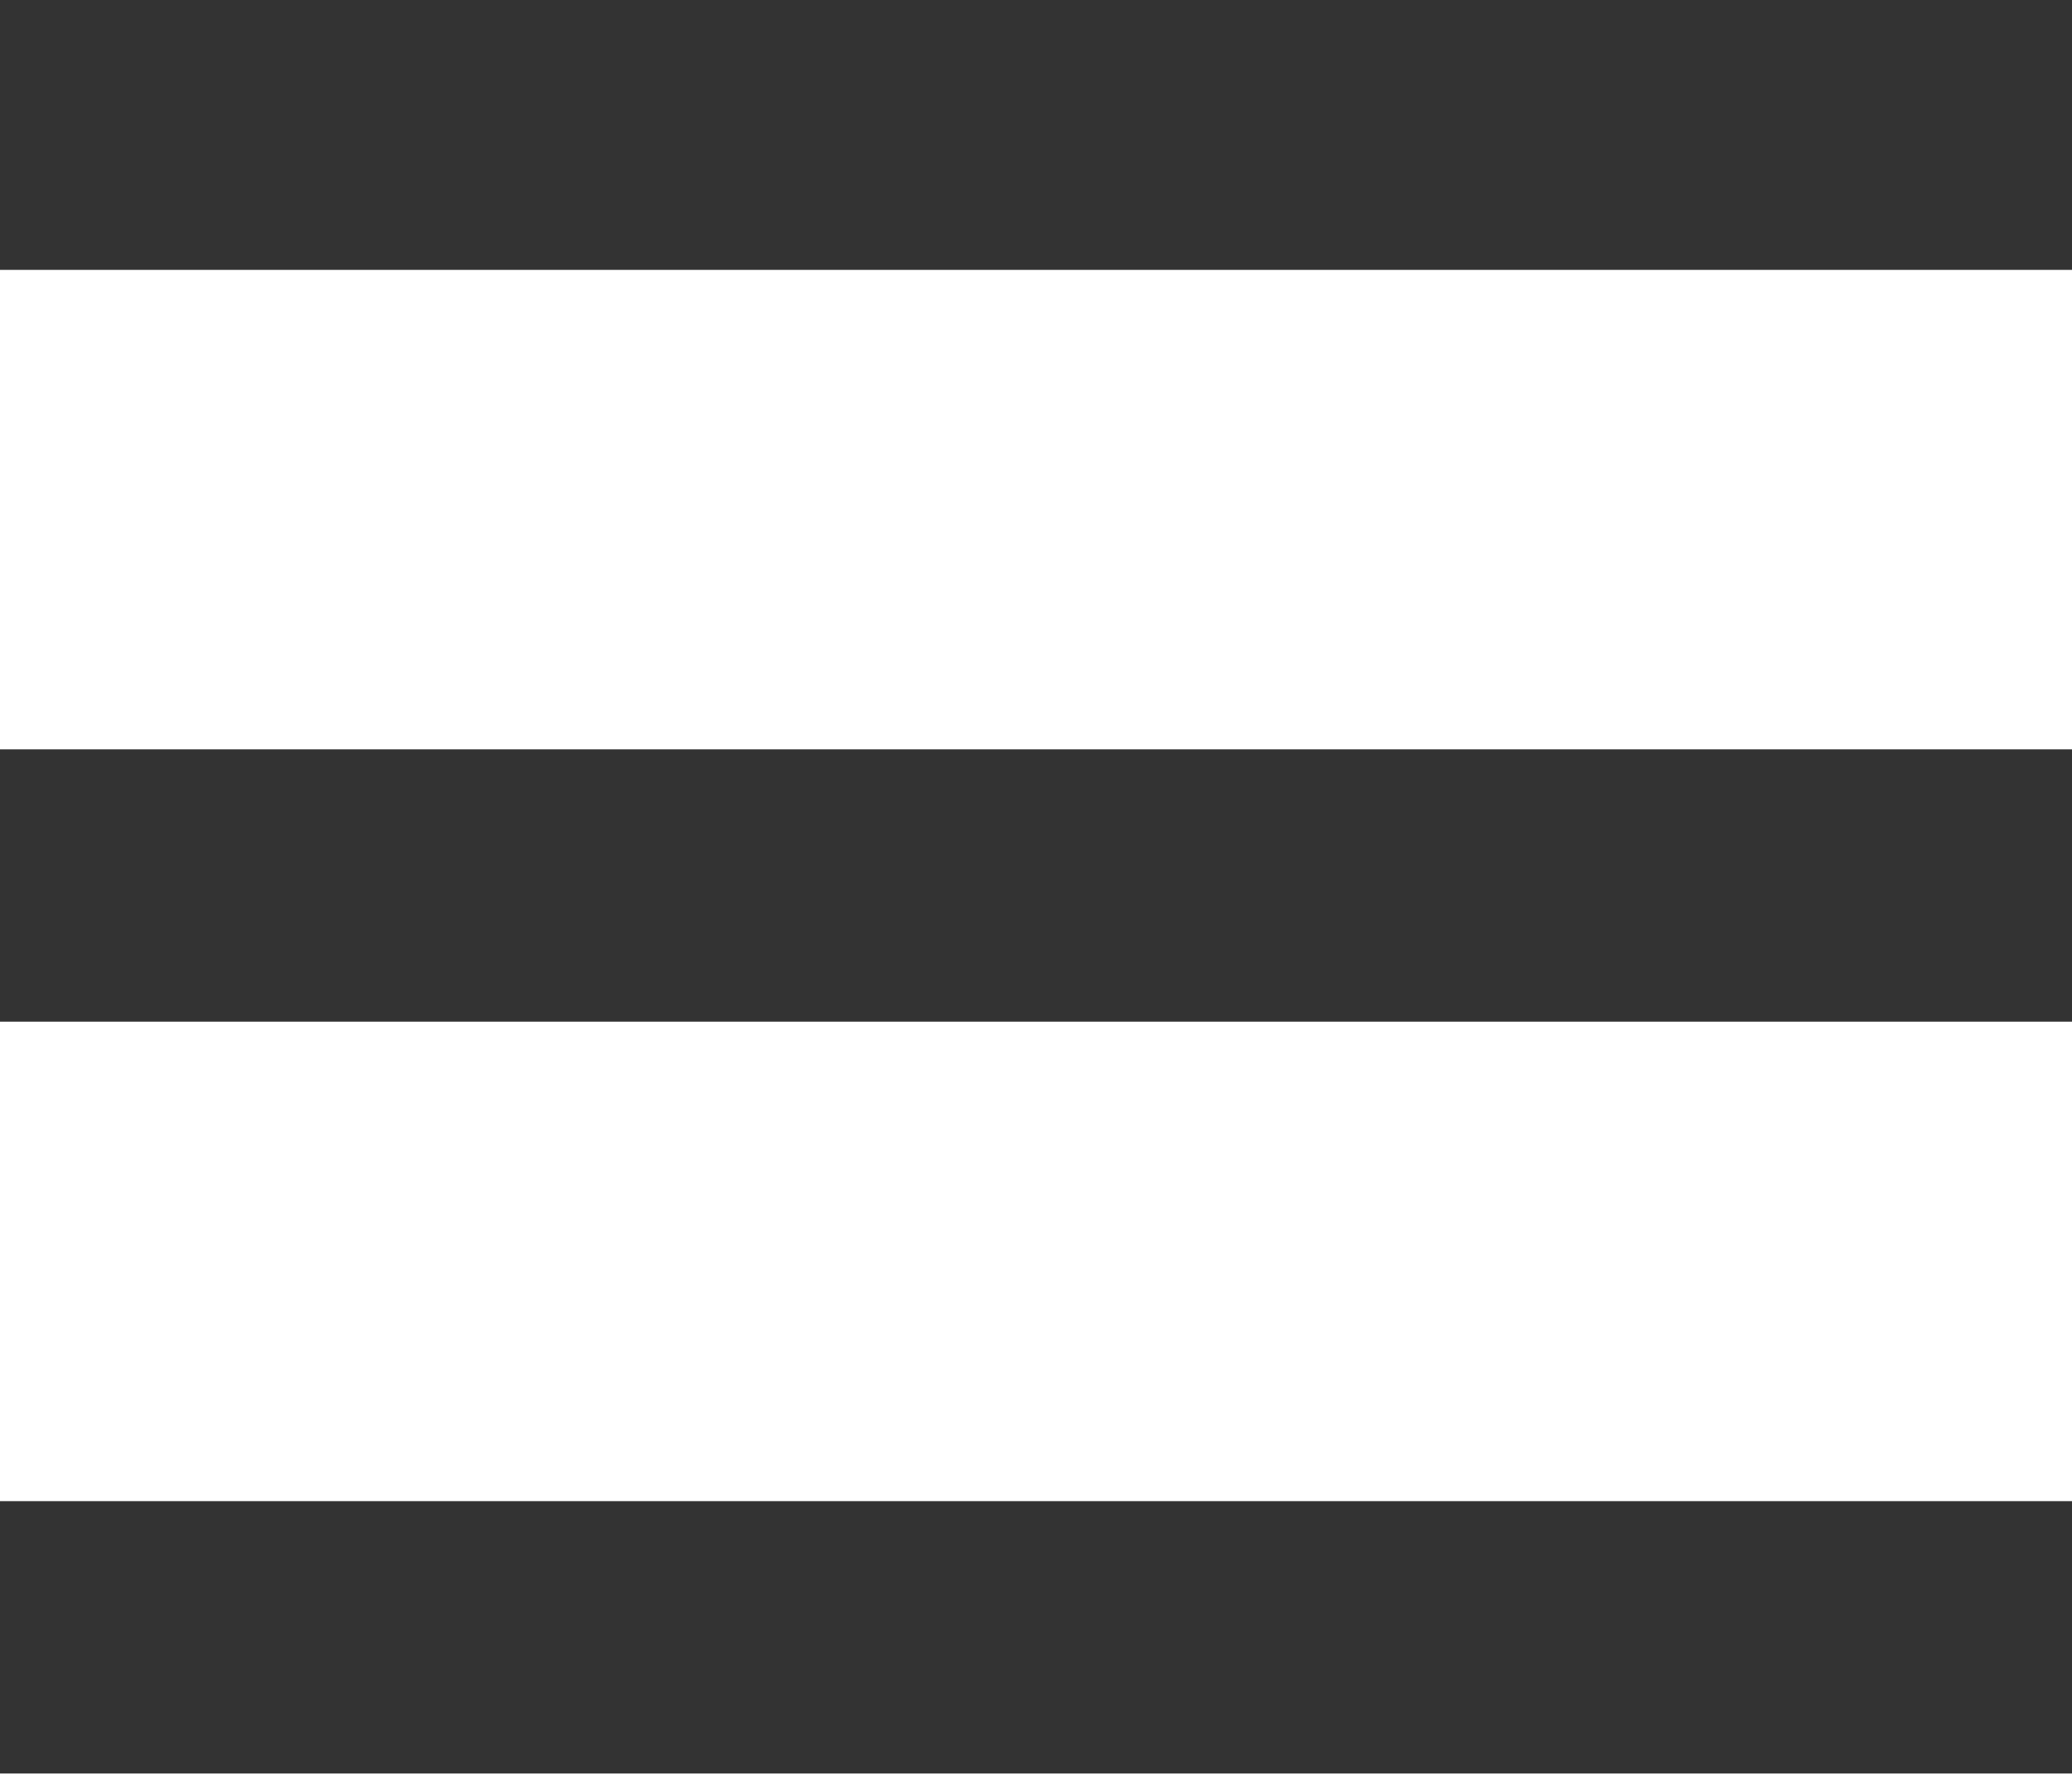
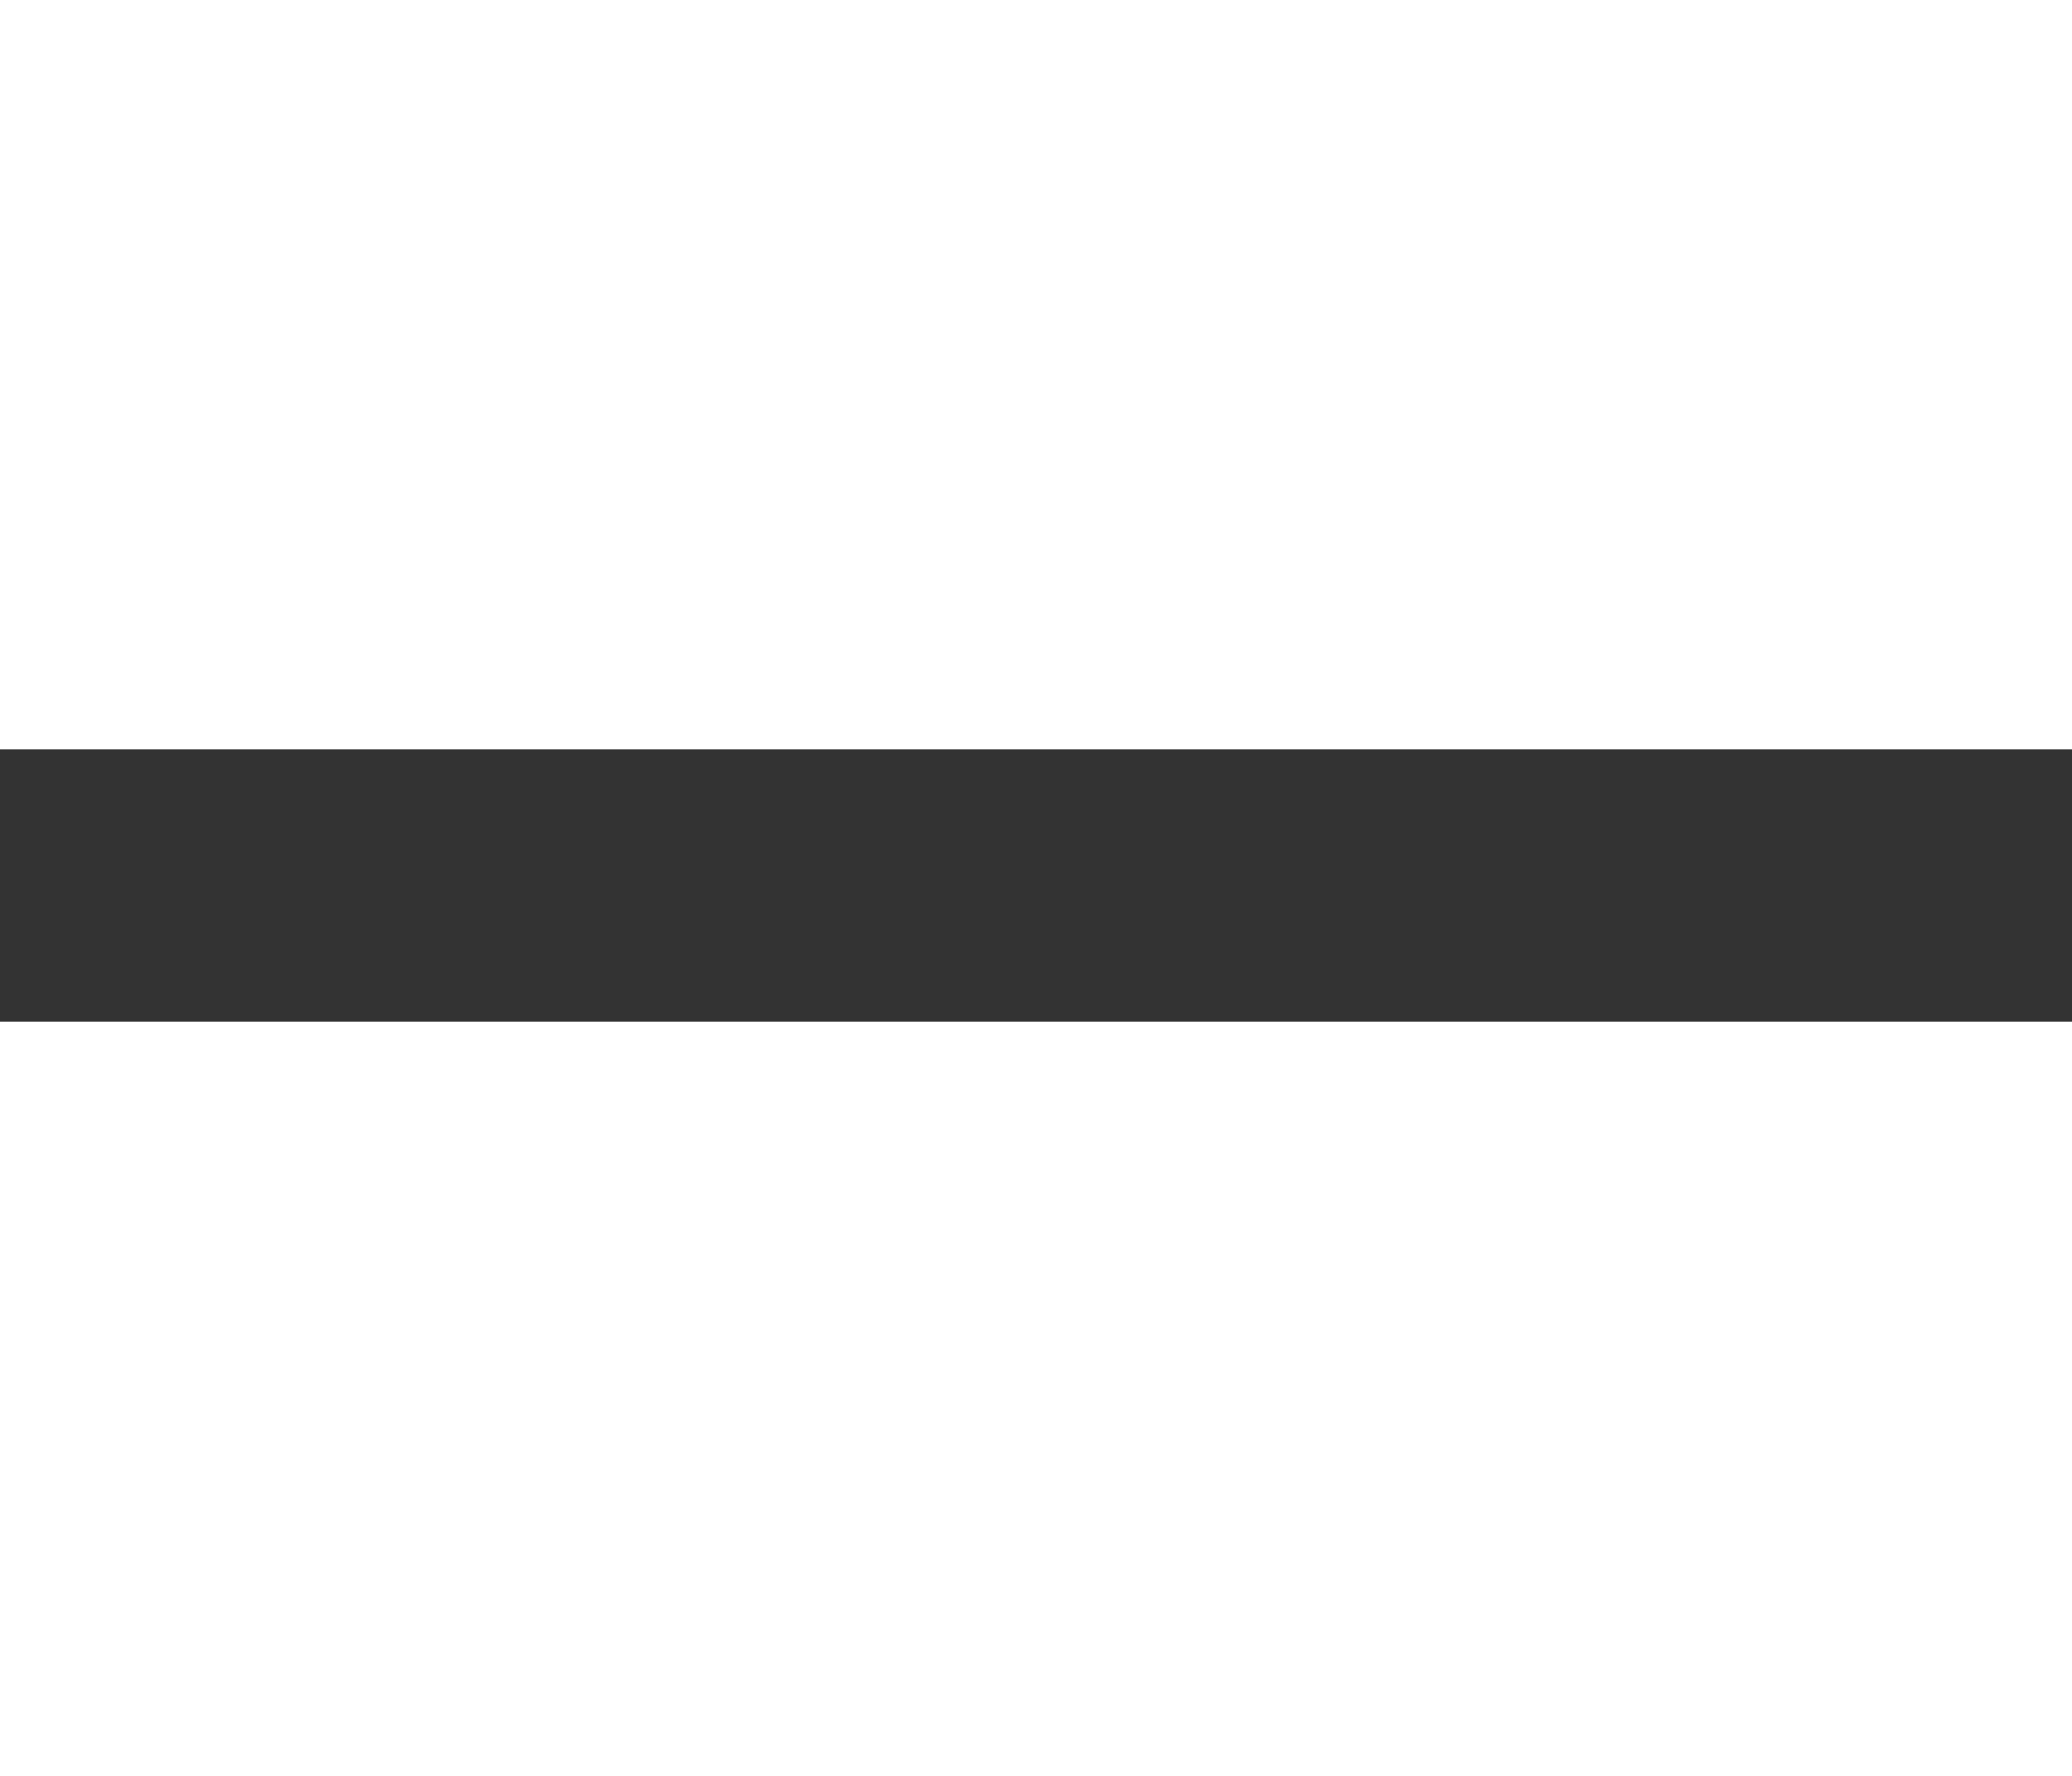
<svg xmlns="http://www.w3.org/2000/svg" xmlns:ns1="http://sodipodi.sourceforge.net/DTD/sodipodi-0.dtd" xmlns:ns2="http://www.inkscape.org/namespaces/inkscape" viewBox="0 0 35 30" height="30" width="35" xml:space="preserve" id="svg2" version="1.1" ns1:docname="menu.svg" ns2:version="0.92.5 (2060ec1f9f, 2020-04-08)">
  <ns1:namedview pagecolor="#ffffff" bordercolor="#666666" borderopacity="1" objecttolerance="10" gridtolerance="10" guidetolerance="10" ns2:pageopacity="0" ns2:pageshadow="2" ns2:window-width="1920" ns2:window-height="1051" id="namedview12" showgrid="false" ns2:zoom="10" ns2:cx="-36.739079" ns2:cy="13.473501" ns2:window-x="1921" ns2:window-y="0" ns2:window-maximized="1" ns2:current-layer="svg2" />
  <defs id="defs6">
    <clipPath id="clipPath18" clipPathUnits="userSpaceOnUse">
-       <path id="path16" d="M 0,48 H 49 V 0 H 0 Z" ns2:connector-curvature="0" />
-     </clipPath>
+       </clipPath>
  </defs>
-   <rect style="fill:#333333;fill-opacity:1;fill-rule:evenodd;stroke:none;stroke-width:3.222;stroke-linecap:round;stroke-linejoin:round;stroke-miterlimit:4;stroke-dasharray:none;stroke-opacity:1;paint-order:markers fill stroke" id="rect818" width="35" height="4.6" x="0" y="-0.041" />
-   <rect y="25.359" x="0" height="4.6" width="35" id="rect819" style="fill:#333333;fill-opacity:1;fill-rule:evenodd;stroke:none;stroke-width:3.222;stroke-linecap:round;stroke-linejoin:round;stroke-miterlimit:4;stroke-dasharray:none;stroke-opacity:1;paint-order:markers fill stroke" />
  <rect y="12.659" x="0" height="4.6" width="35" id="rect821" style="fill:#333333;fill-opacity:1;fill-rule:evenodd;stroke:none;stroke-width:3.222;stroke-linecap:round;stroke-linejoin:round;stroke-miterlimit:4;stroke-dasharray:none;stroke-opacity:1;paint-order:markers fill stroke" />
</svg>